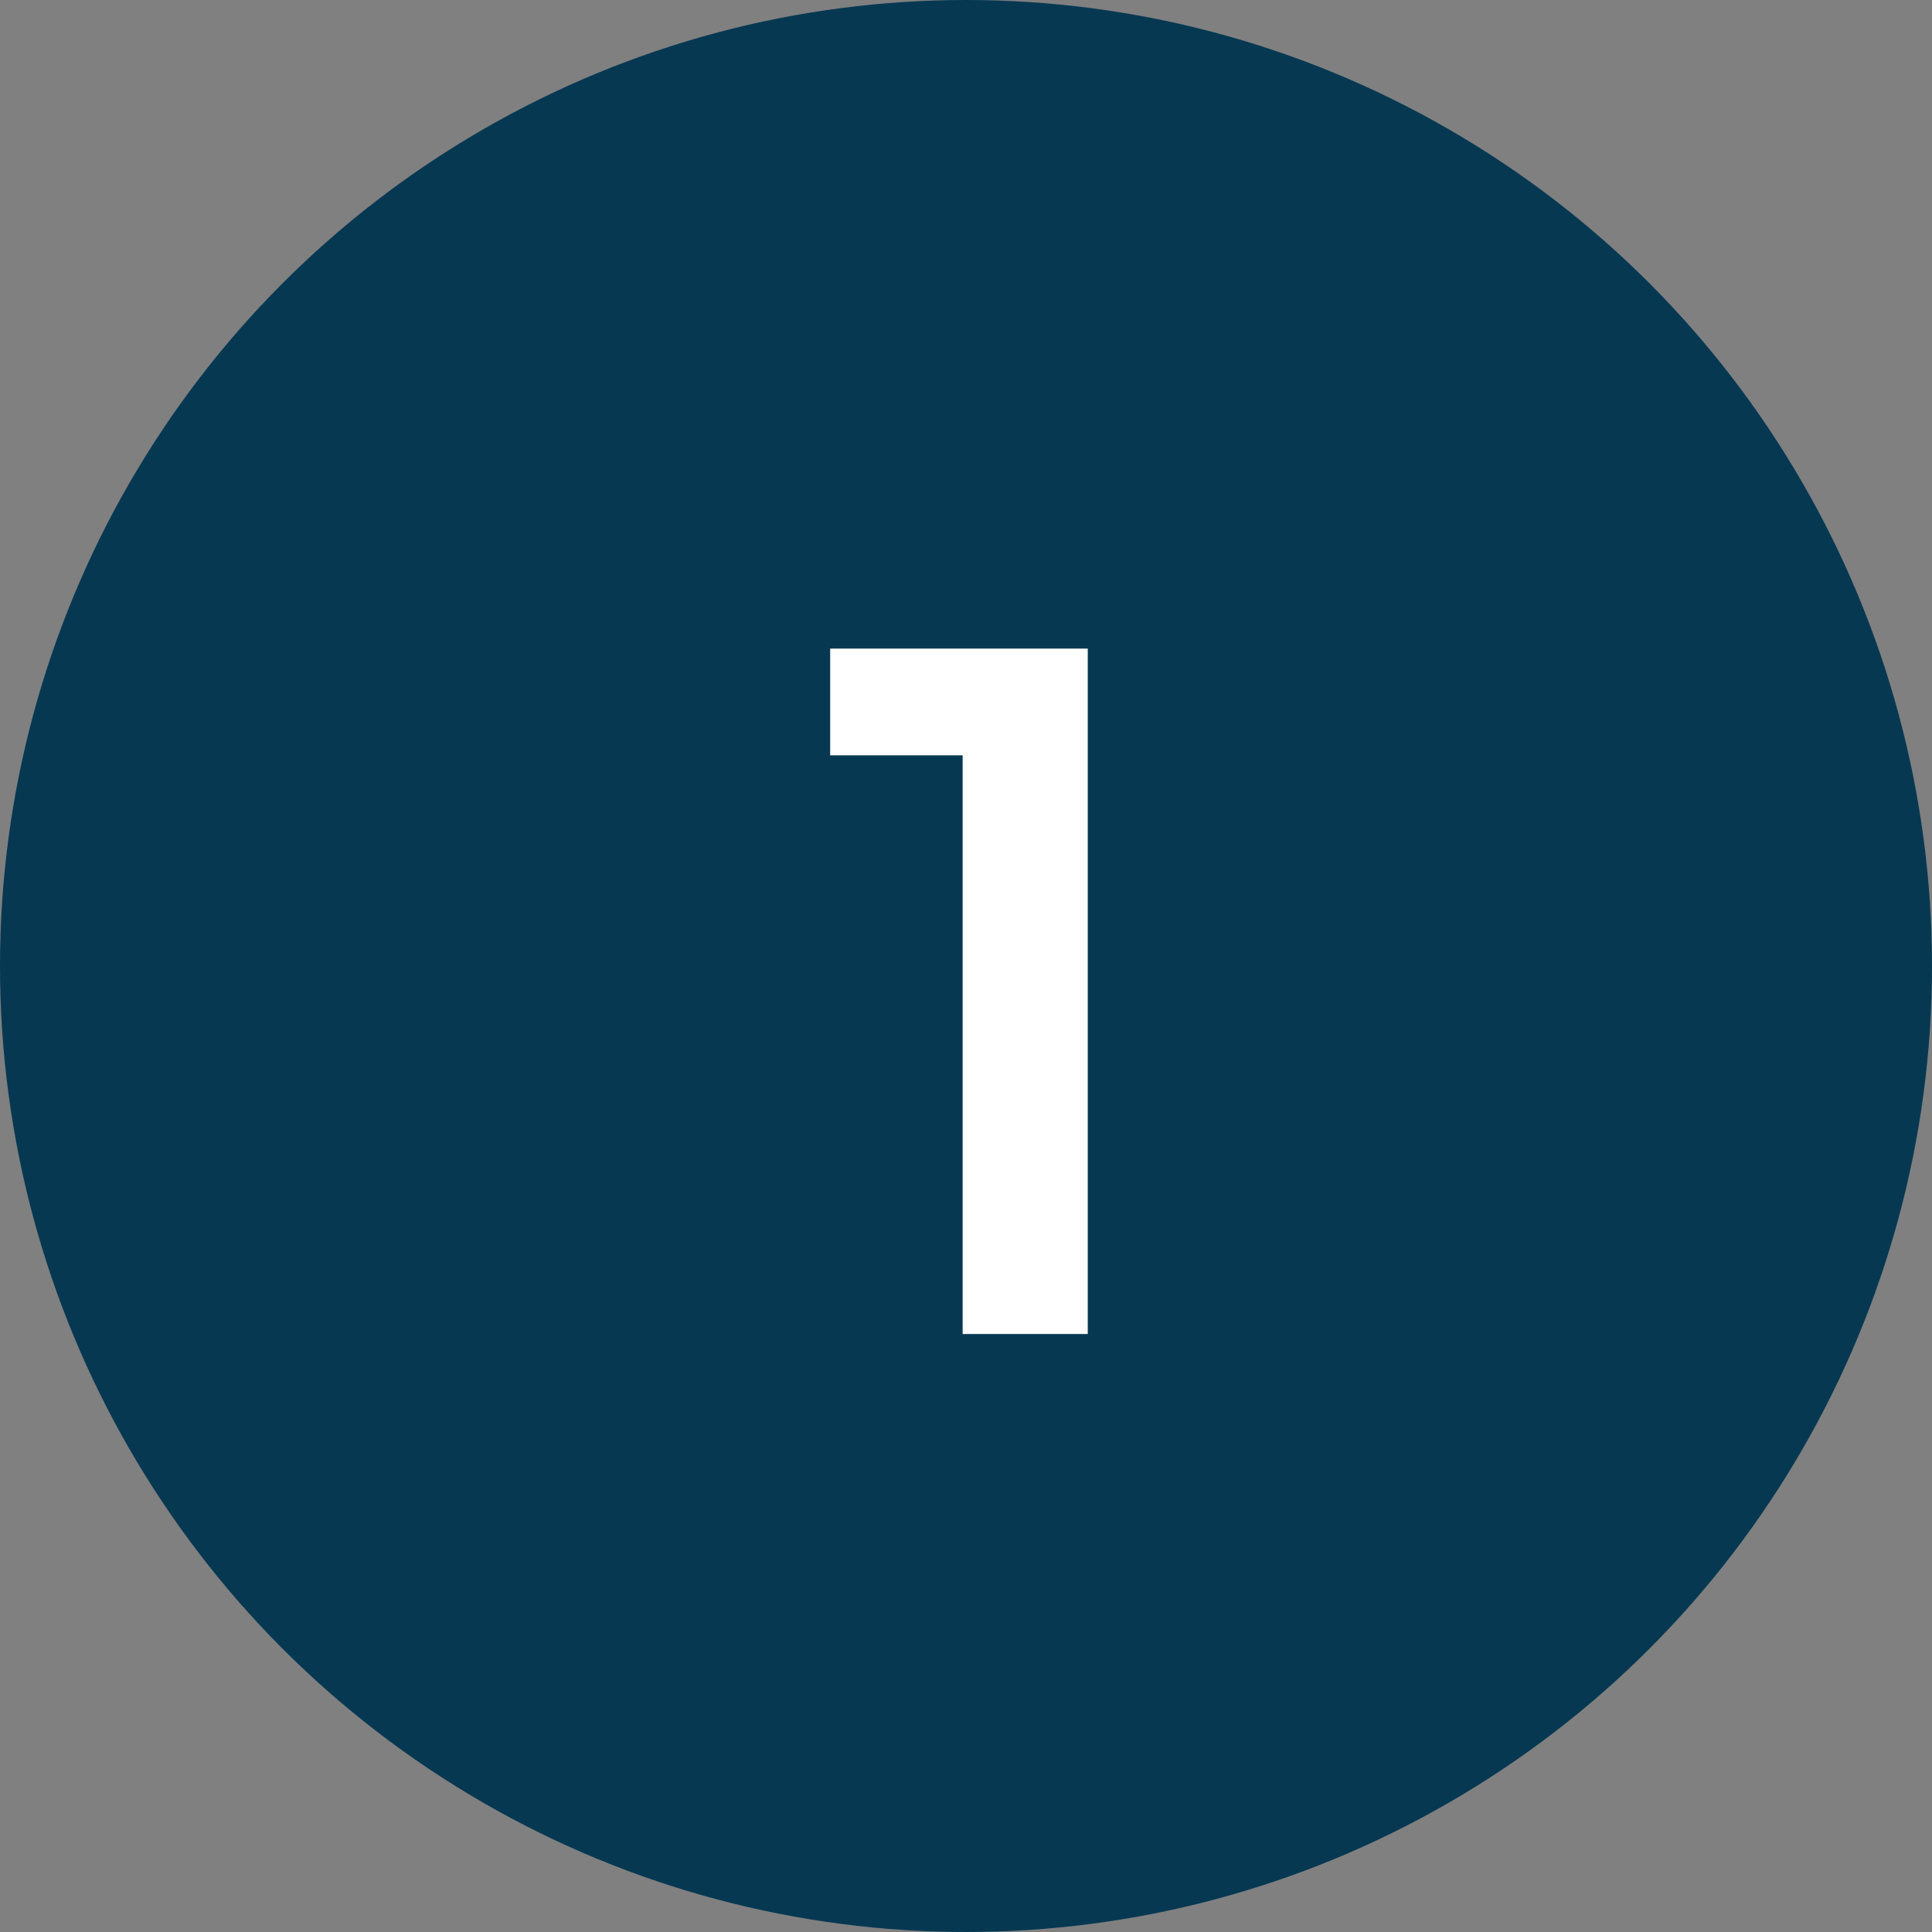
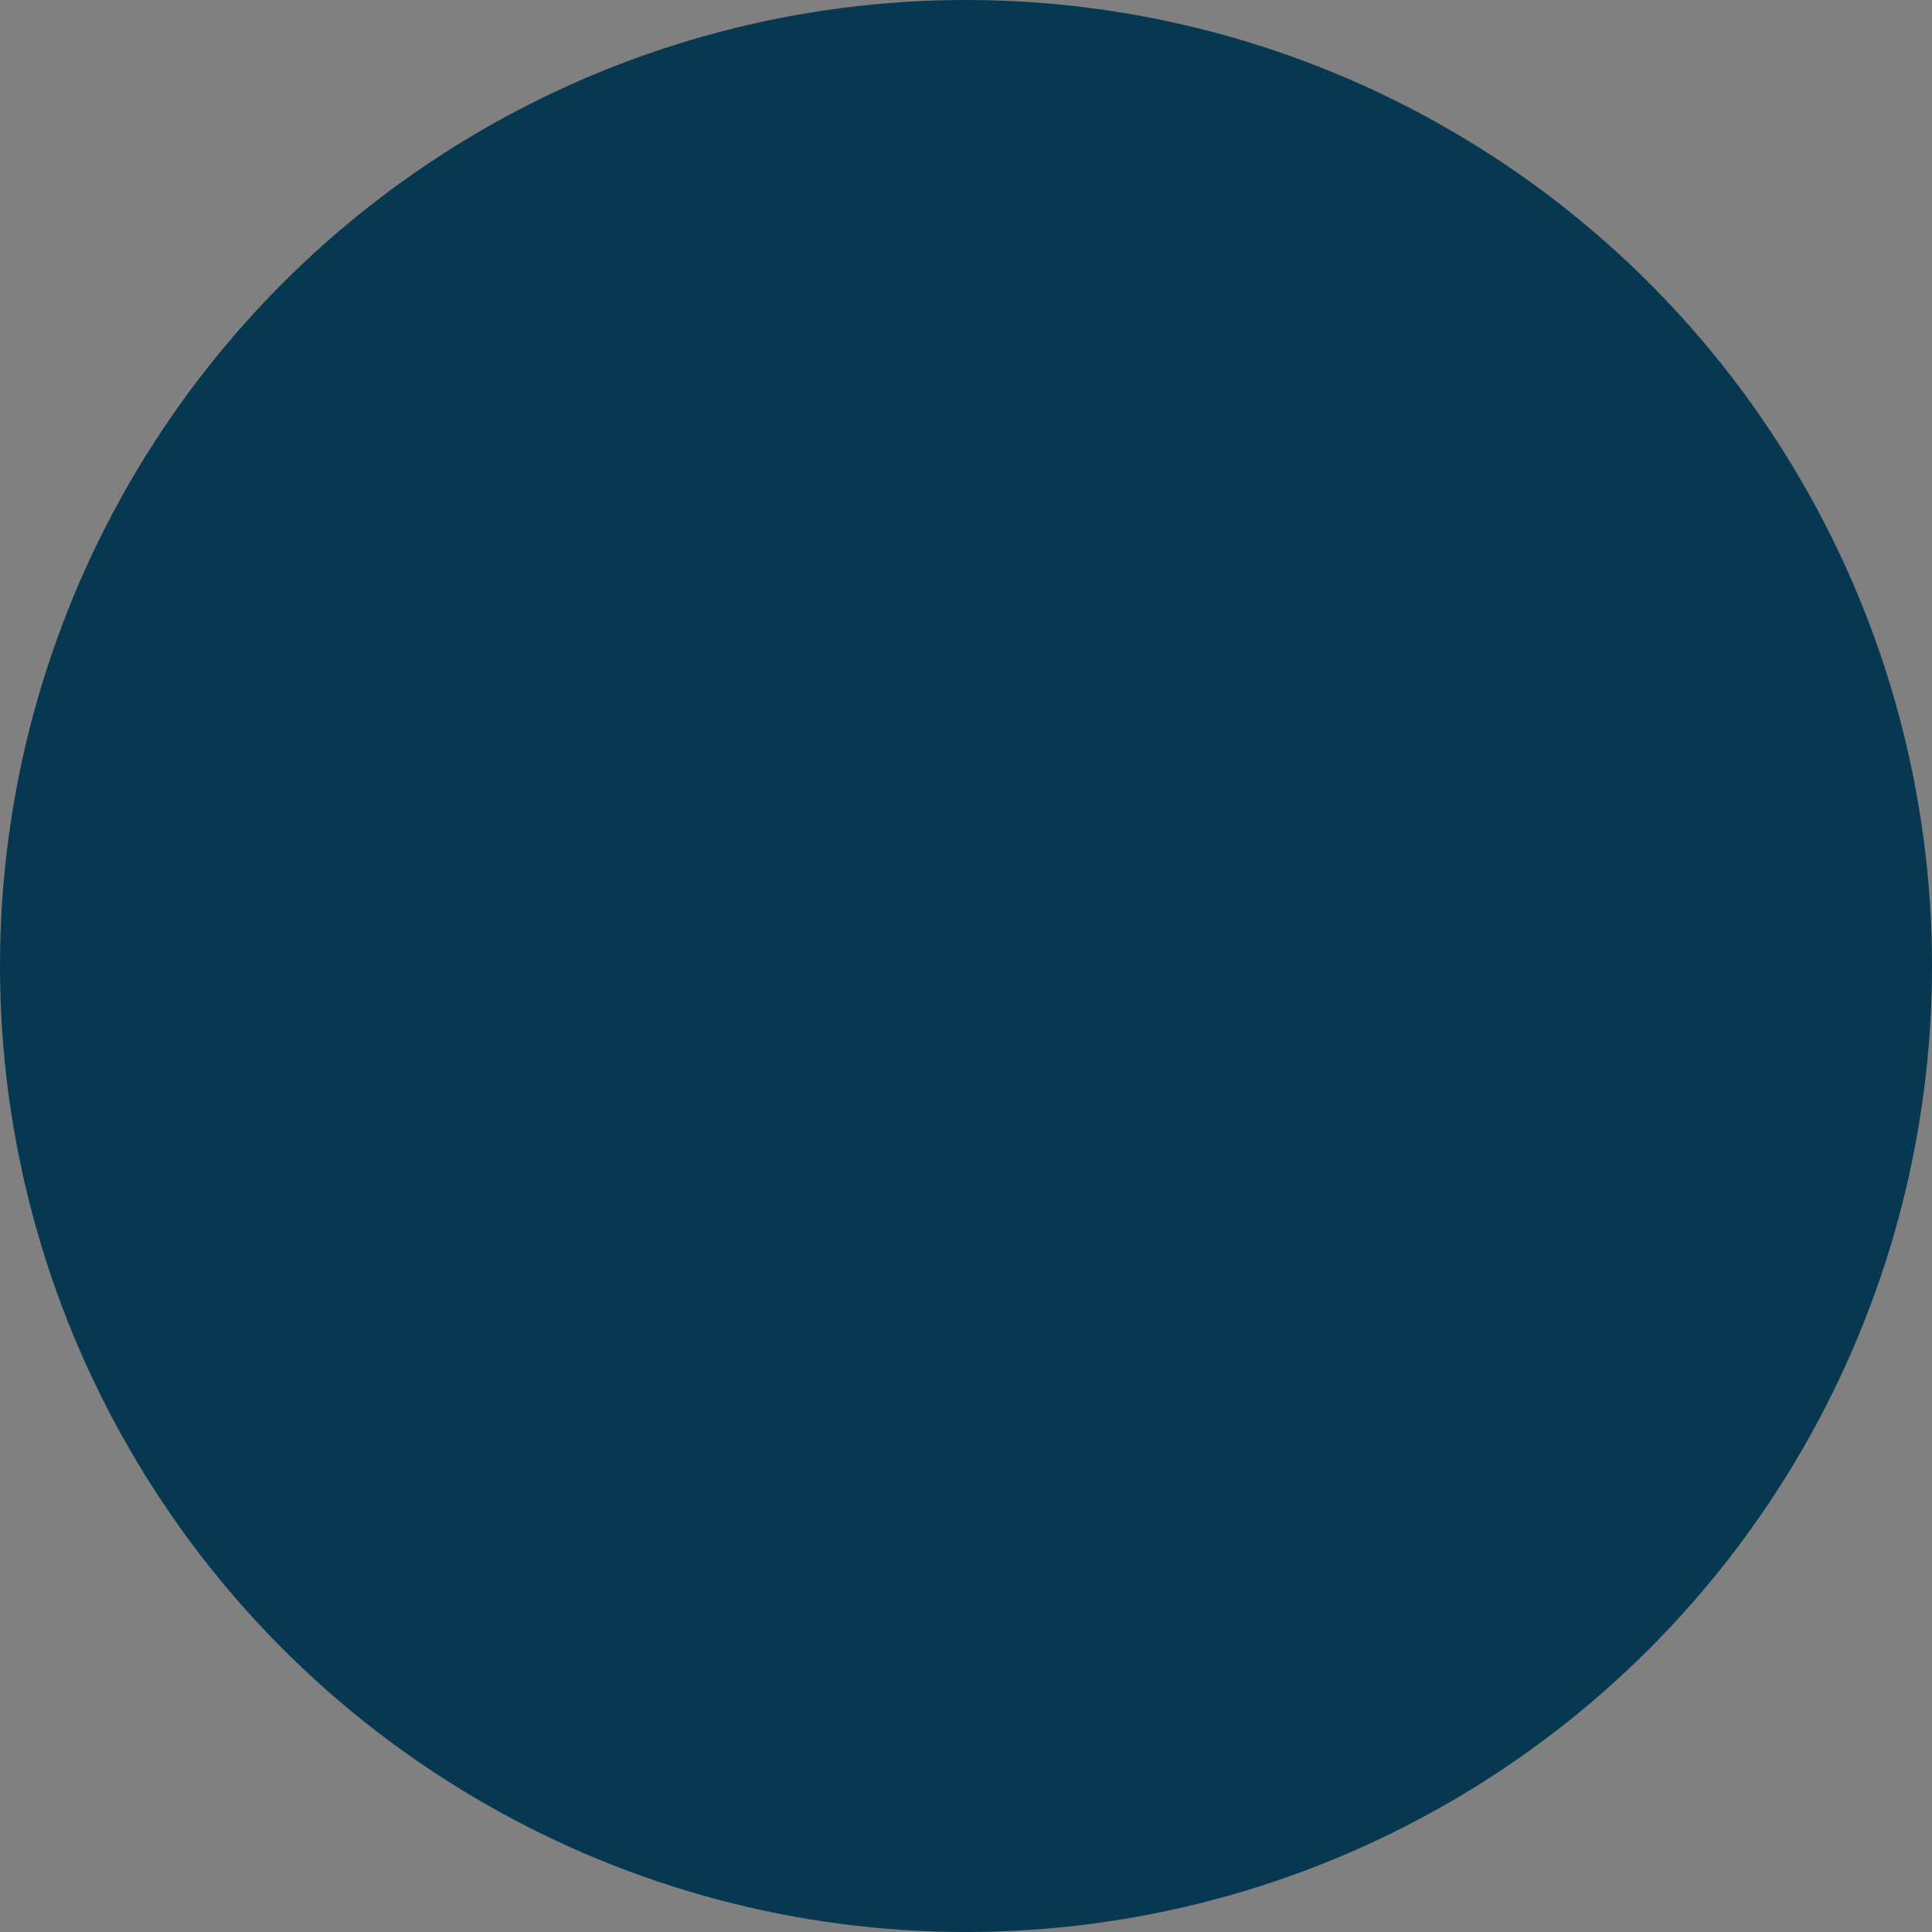
<svg xmlns="http://www.w3.org/2000/svg" width="42" height="42" viewBox="0 0 42 42" fill="none">
  <rect x="0" y="0" width="42" height="42" fill="#808080" stroke="none" />
  <circle cx="21" cy="21" r="21" fill="#063852" />
-   <path d="M20.927 29V16.42H18.047V14.1H23.647V29H20.927Z" fill="white" />
</svg>